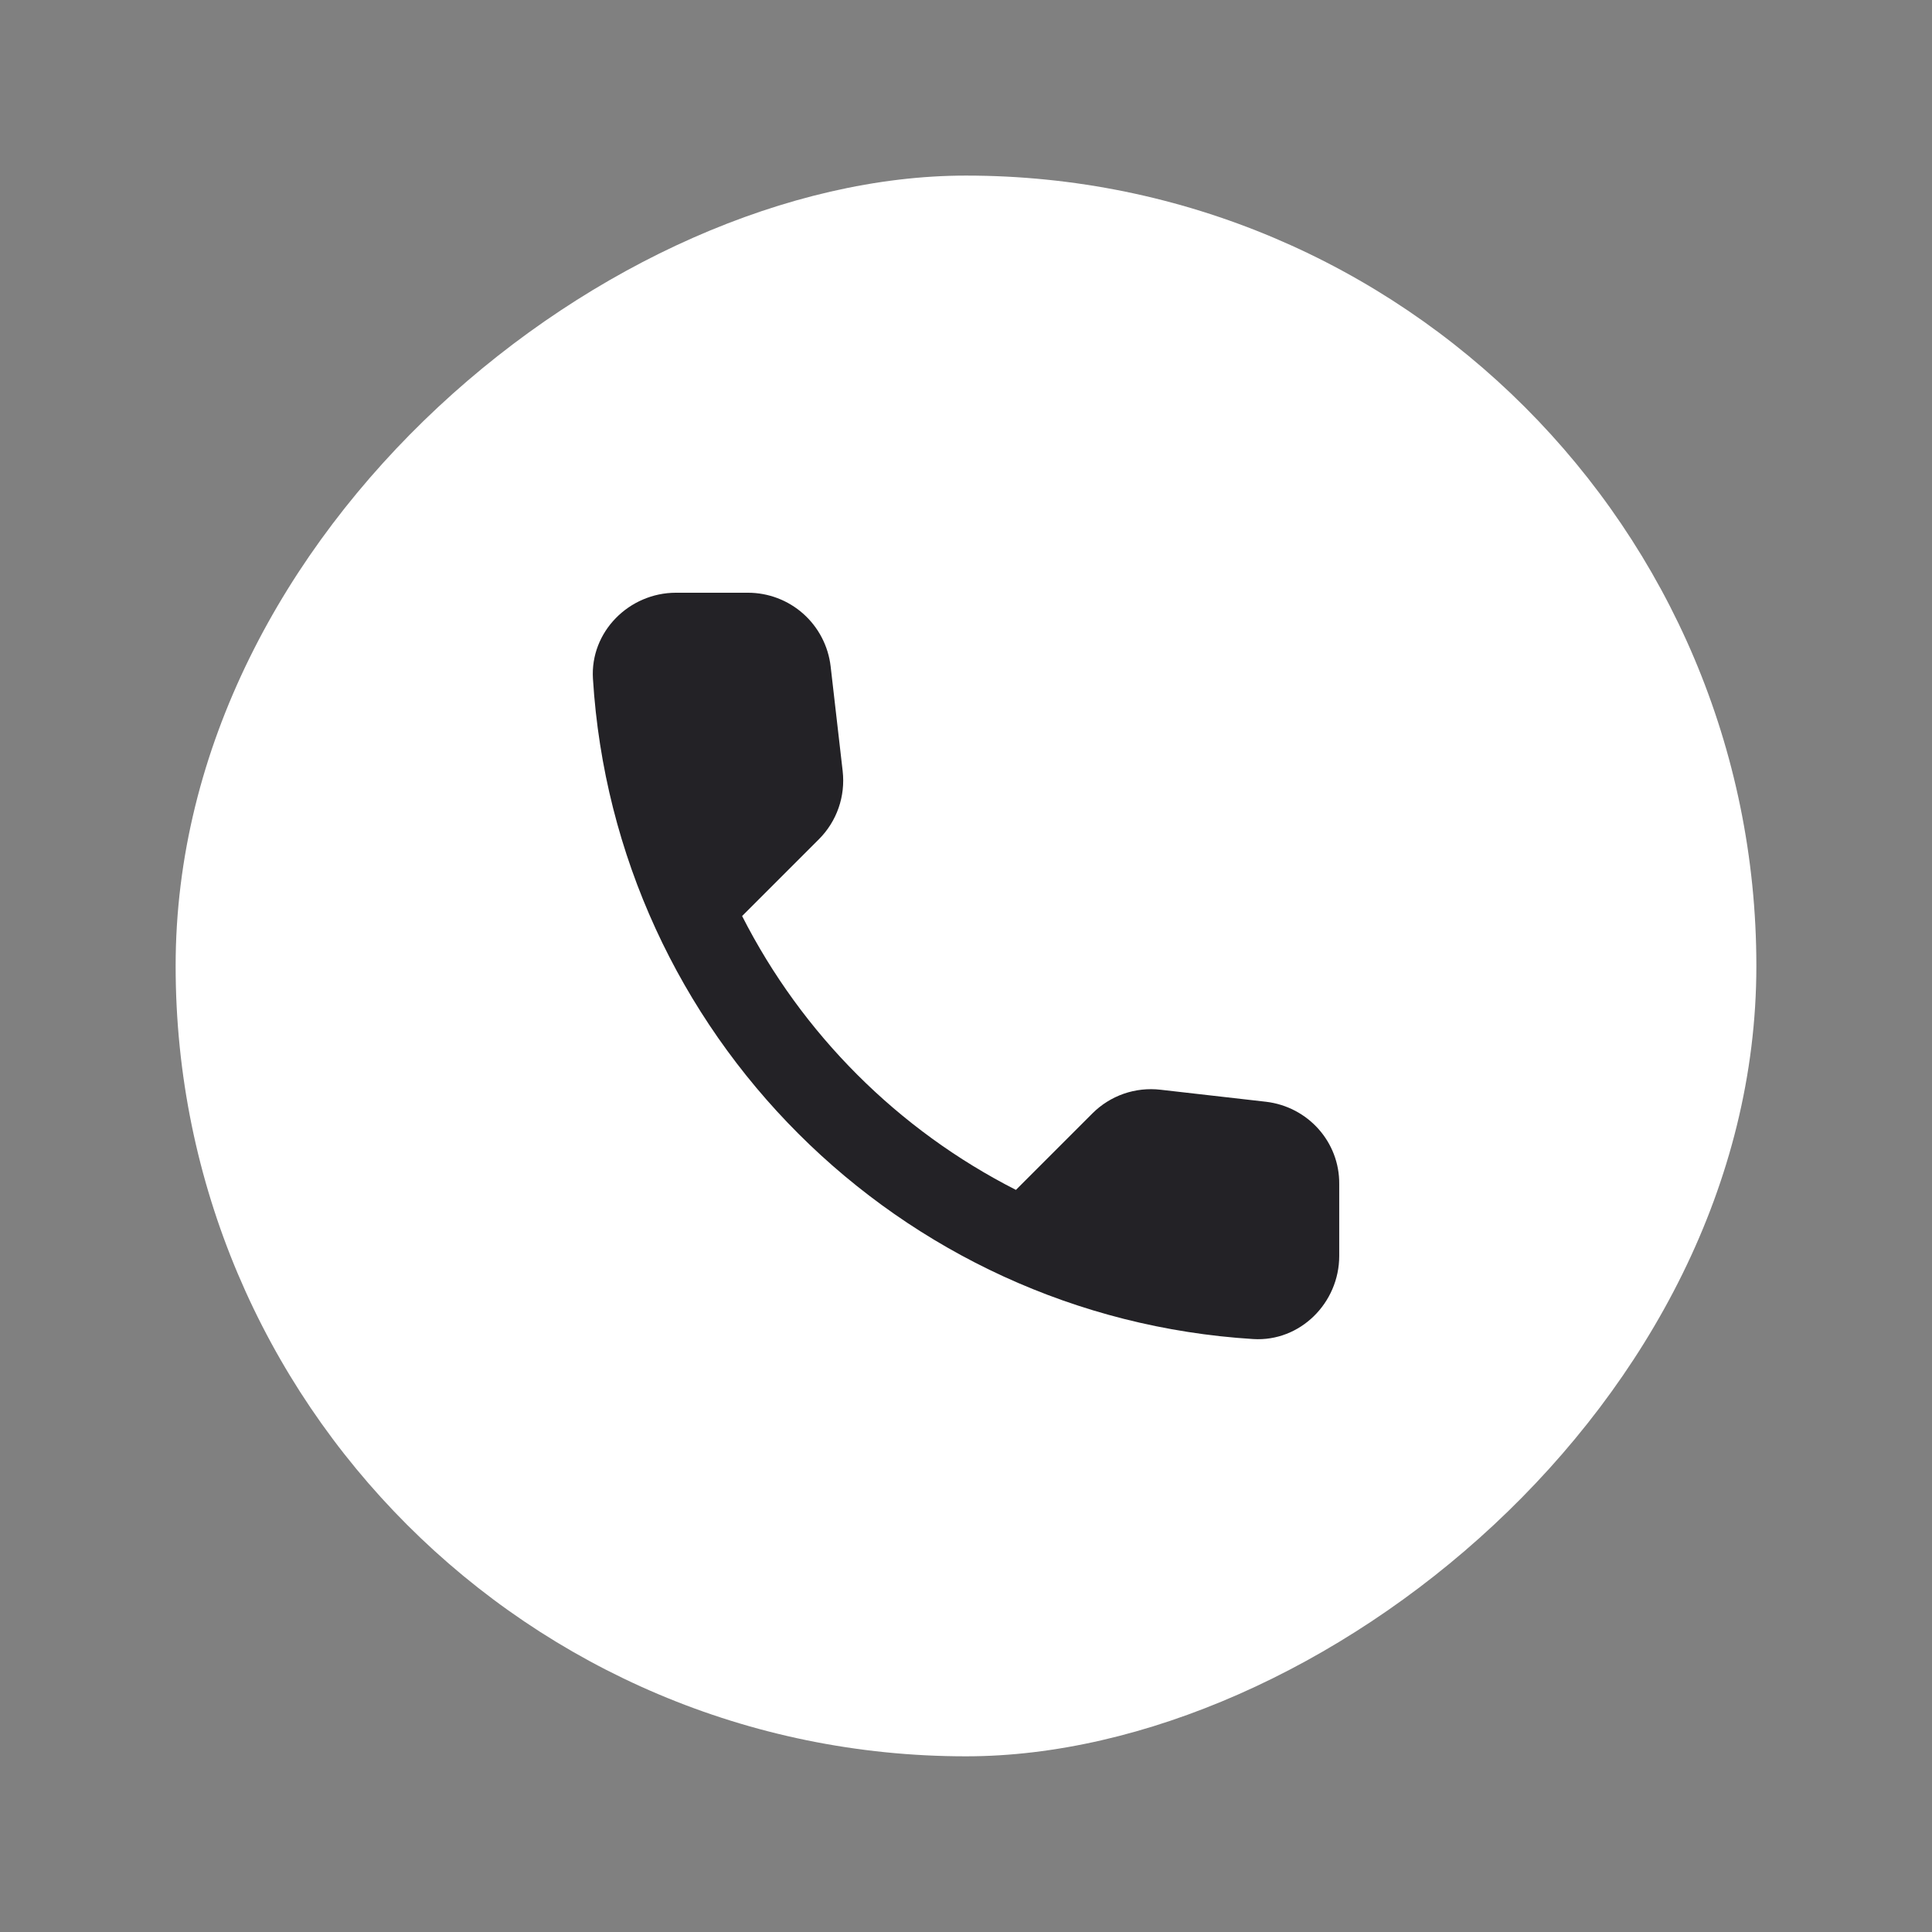
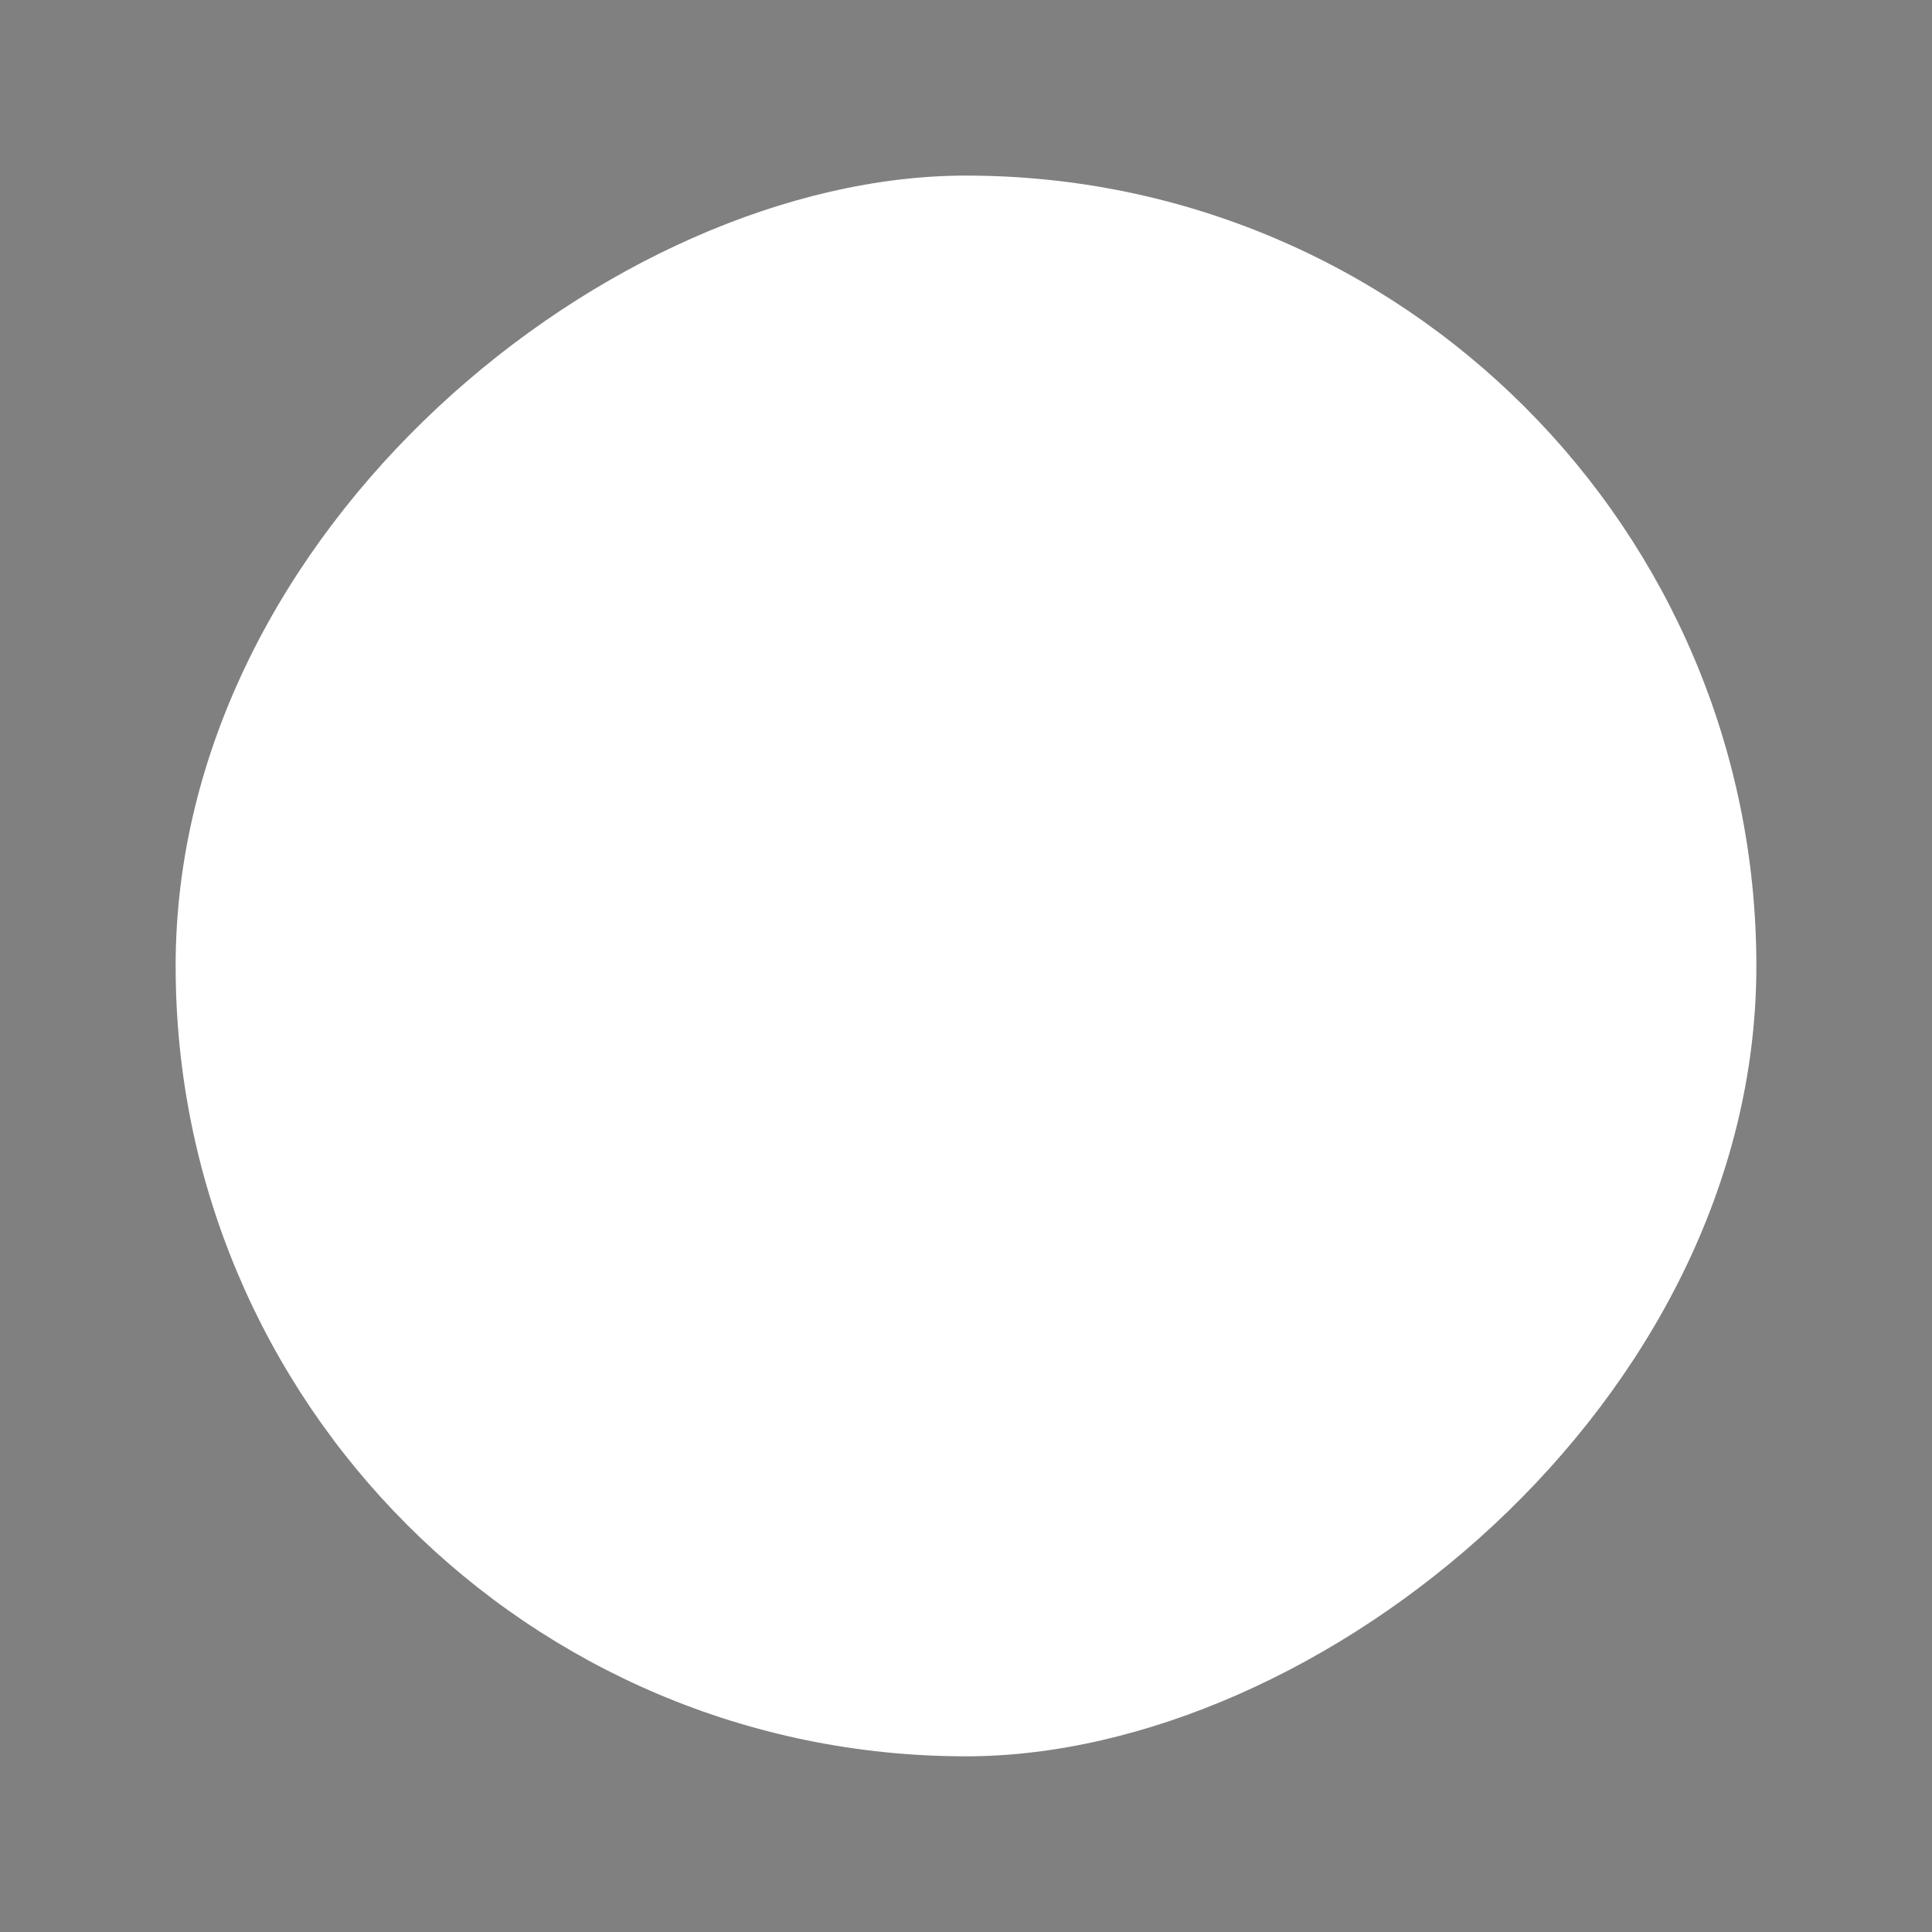
<svg xmlns="http://www.w3.org/2000/svg" width="44" height="44" viewBox="0 0 44 44" fill="none">
  <rect x="0" y="0" width="44" height="44" fill="#808080" stroke="none" />
  <rect x="4" y="39.999" width="36" height="36" rx="18" transform="rotate(-90 4 39.999)" fill="white" />
-   <path d="M28.834 25.092L26.431 24.818C26.148 24.785 25.861 24.816 25.593 24.909C25.324 25.003 25.08 25.156 24.879 25.357L23.137 27.099C20.451 25.732 18.267 23.549 16.901 20.862L18.652 19.111C19.058 18.704 19.257 18.137 19.191 17.559L18.917 15.175C18.863 14.713 18.641 14.287 18.294 13.978C17.947 13.669 17.498 13.499 17.033 13.499H15.396C14.327 13.499 13.437 14.389 13.504 15.459C14.005 23.54 20.469 29.994 28.541 30.496C29.61 30.562 30.5 29.673 30.5 28.603V26.966C30.509 26.01 29.79 25.206 28.834 25.092Z" fill="#232226" />
</svg>